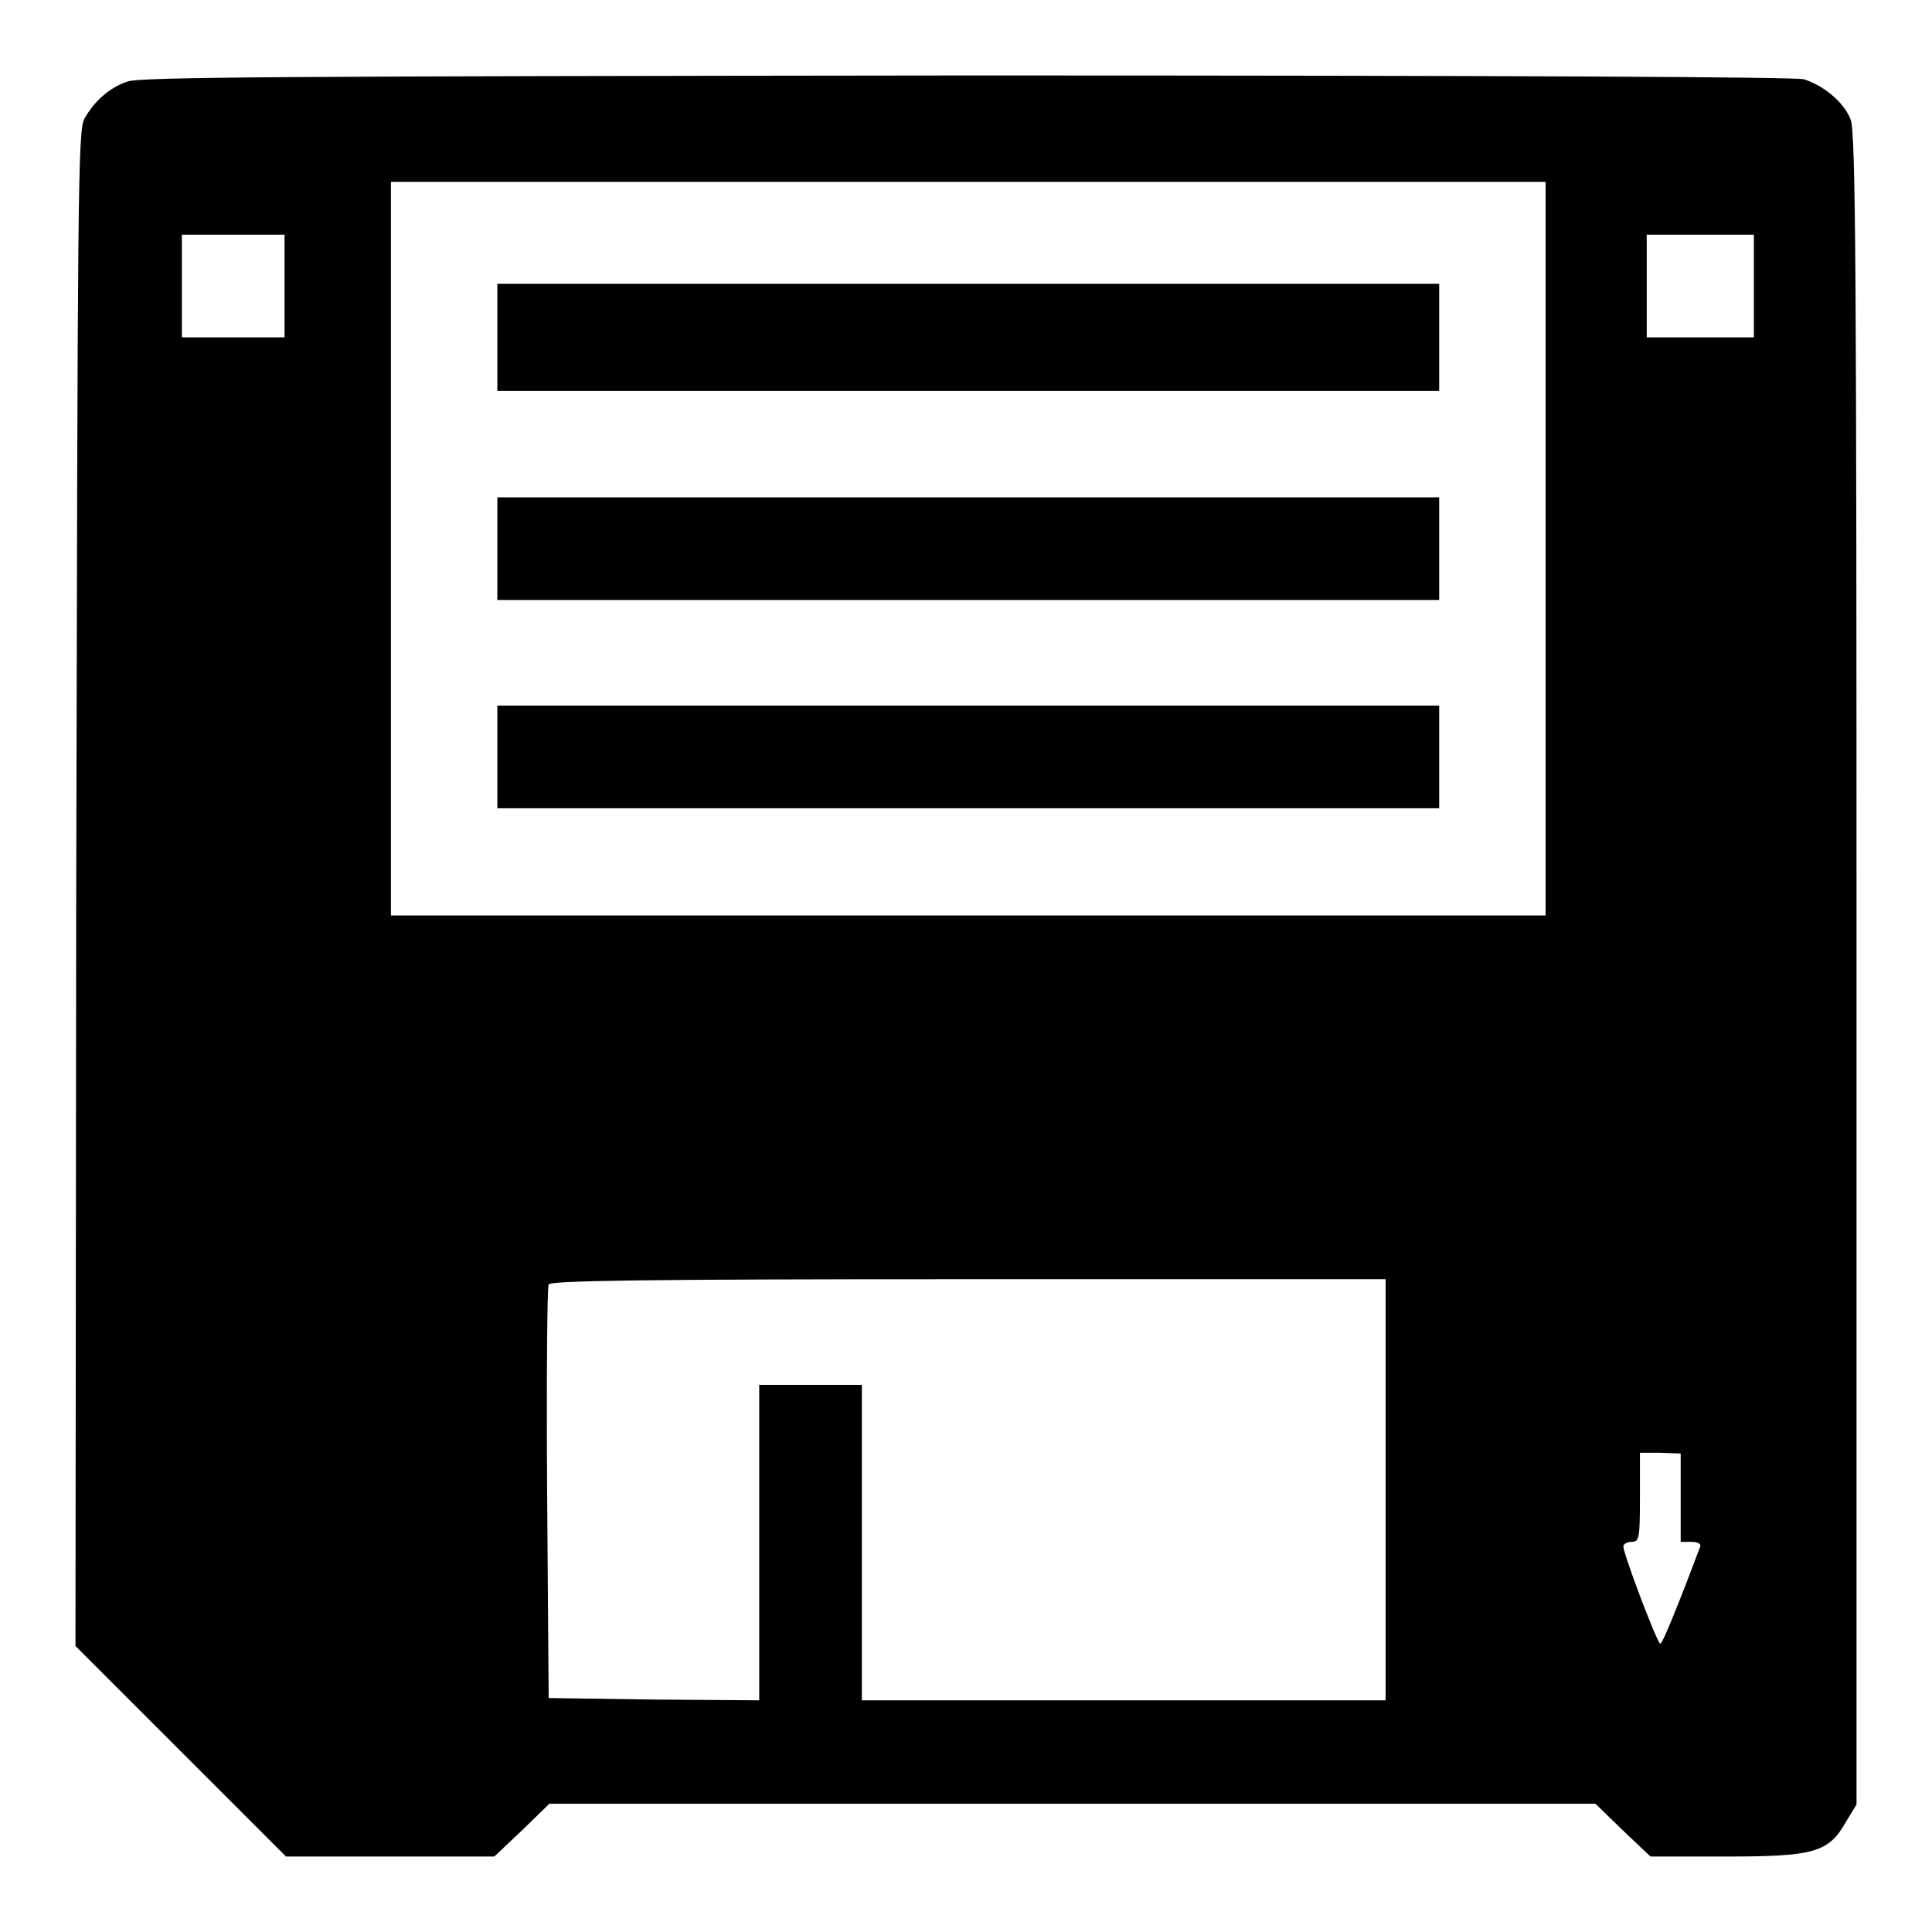
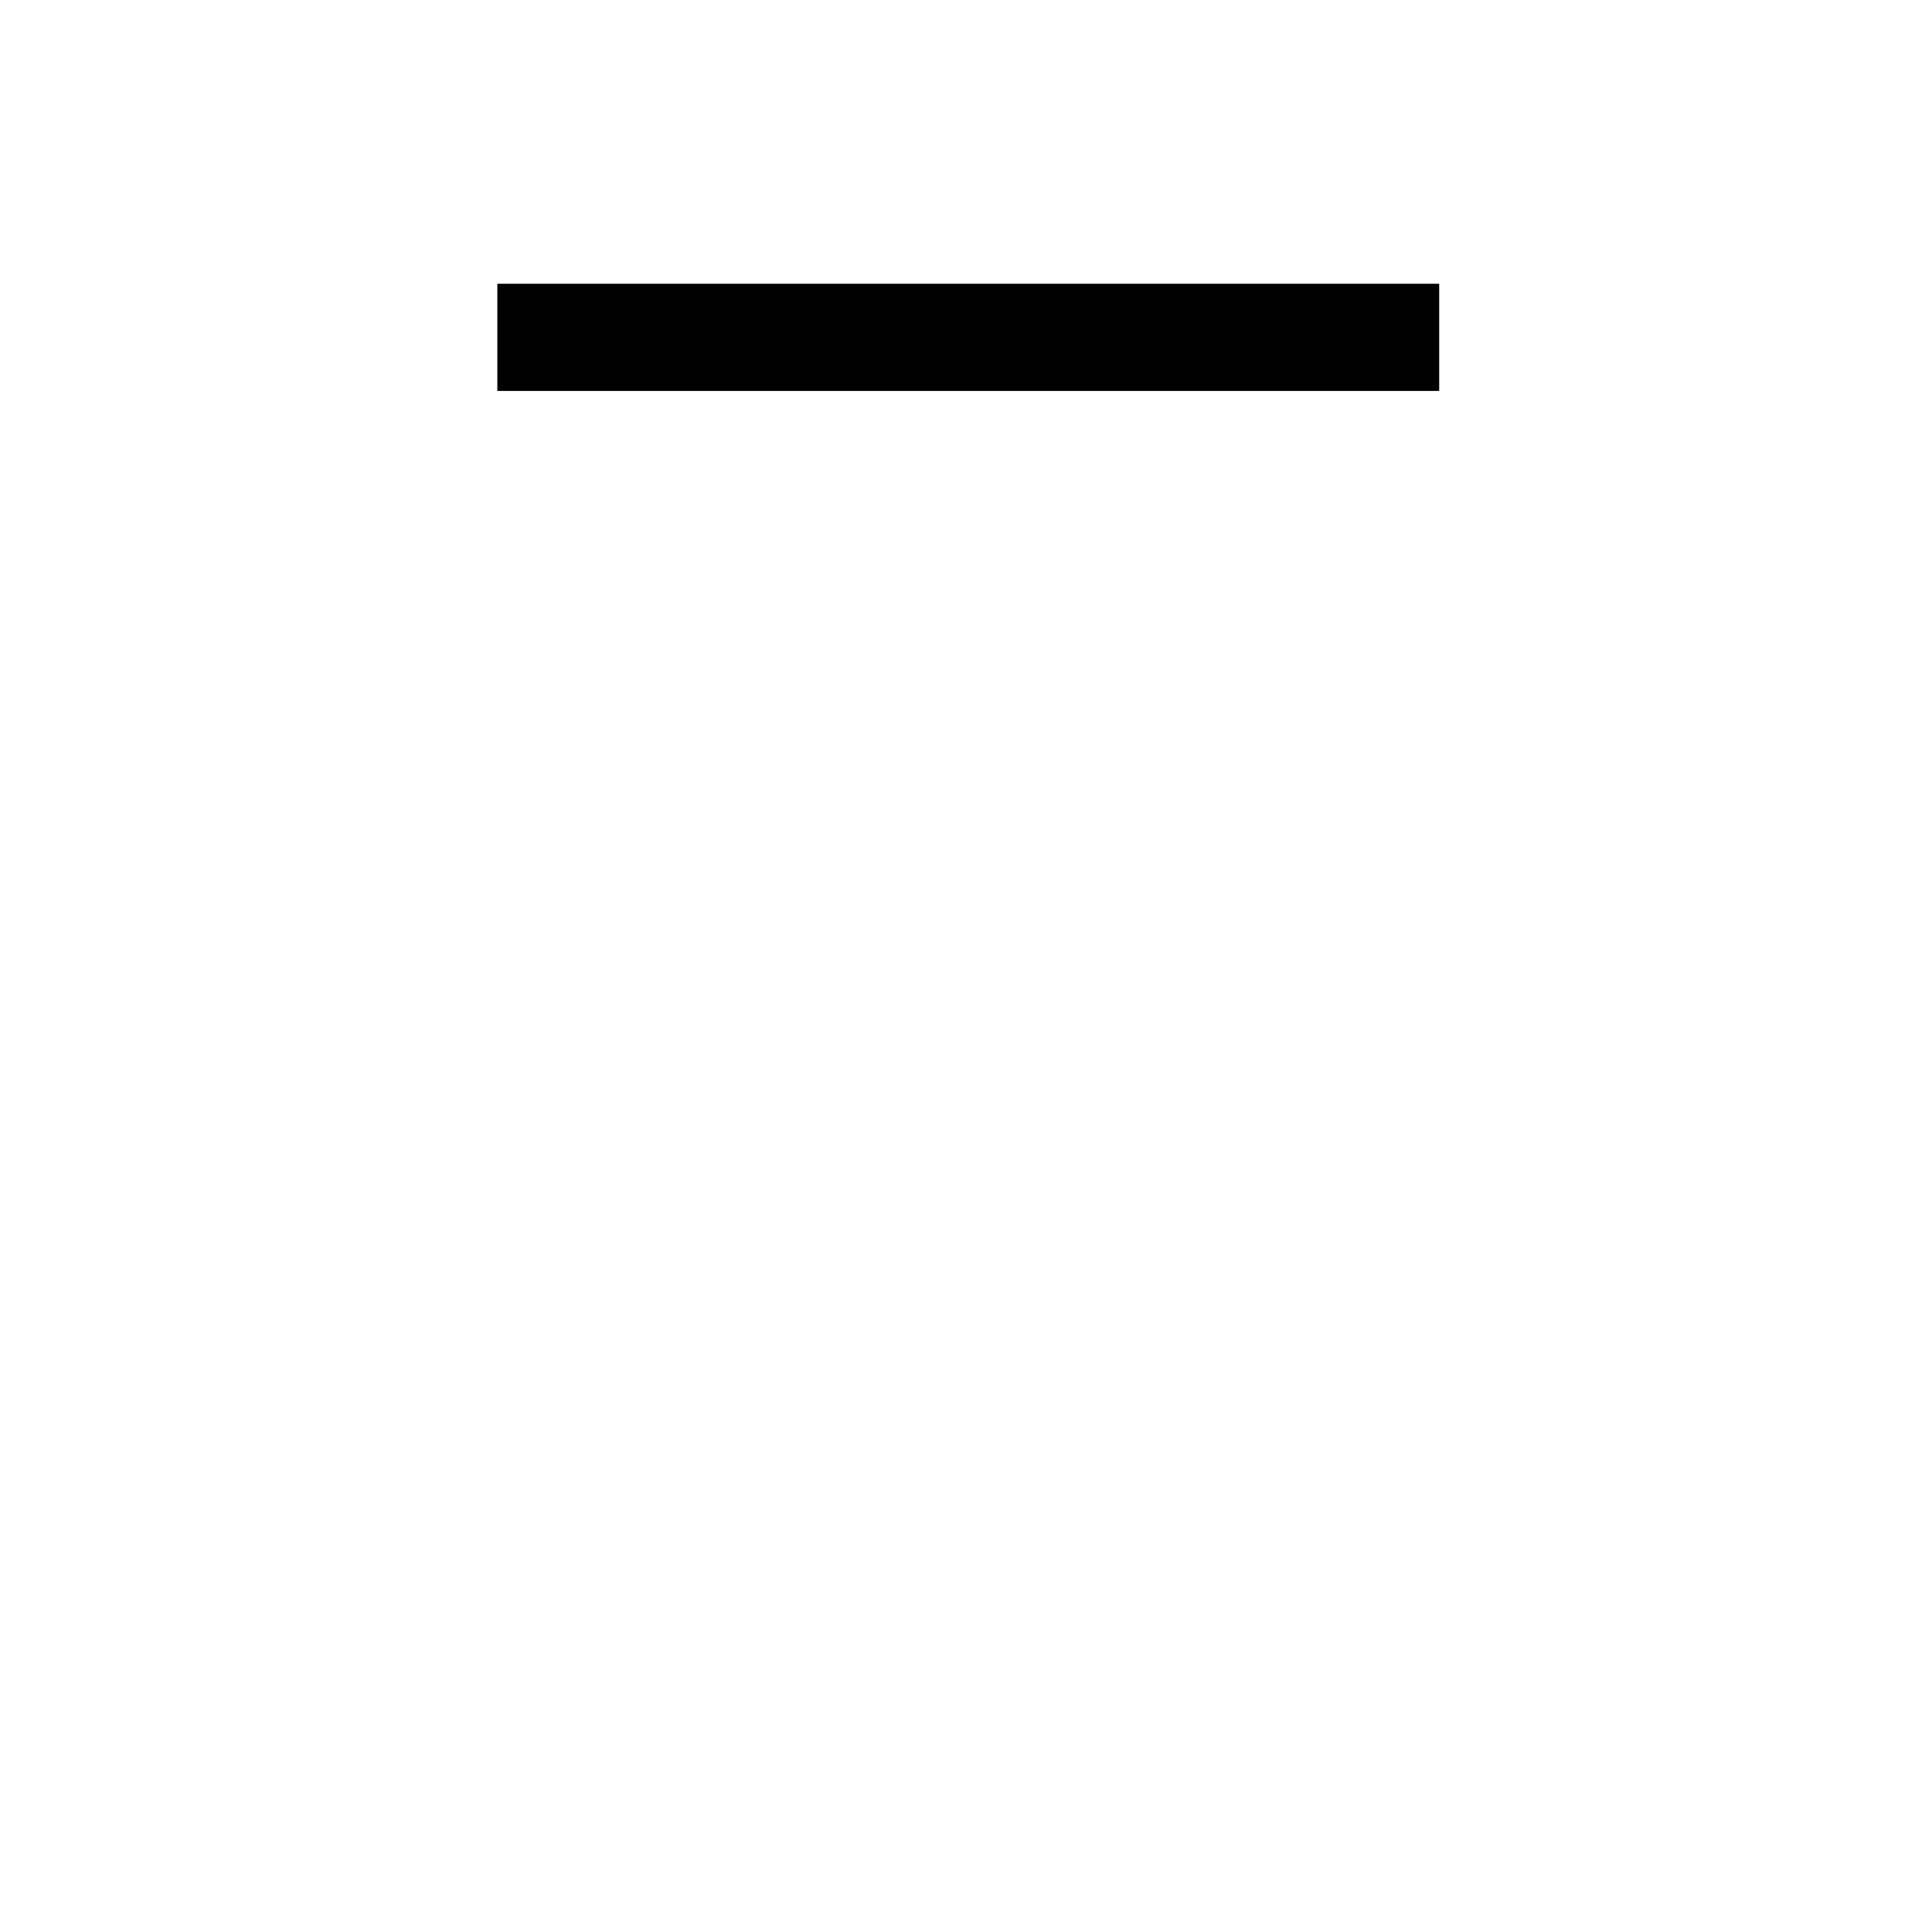
<svg xmlns="http://www.w3.org/2000/svg" version="1.1" x="0px" y="0px" viewBox="0 0 256 256" enable-background="new 0 0 256 256" xml:space="preserve">
  <g>
    <g>
      <g>
-         <path fill="#000000" d="M16.9,10.8c-2.4,0.8-4.4,2.6-5.7,4.9c-0.9,1.5-0.9,9.8-1.1,102L10,218.1L23.9,232l14,14h13.8h13.8l3.7-3.5l3.6-3.5h69.3h69.3l3.6,3.5l3.7,3.5h9.9c11.7,0,13.7-0.5,16-4.6l1.4-2.3V128.3c0-92.3-0.1-111.1-0.8-112.5c-0.9-2.3-3.6-4.5-6.2-5.3C237.7,10.2,201.4,10,128,10C37.1,10.1,18.6,10.2,16.9,10.8z M204.8,72.7v48.6h-76.5H51.8V72.7V24.1h76.5h76.5V72.7z M37.7,37.9v6.8h-6.8h-6.8v-6.8v-6.8h6.8h6.8V37.9z M232.4,37.9v6.8h-7.1h-7.1v-6.8v-6.8h7.1h7.1V37.9L232.4,37.9z M183.6,197.4v27.9h-34.7h-34.7v-20.9v-20.9h-6.8h-6.8v20.9v20.9l-13.9-0.1l-14-0.2L72.5,198c-0.1-14.9,0-27.5,0.2-27.8c0.2-0.5,11.8-0.7,55.6-0.7h55.3V197.4L183.6,197.4z M222.7,198.4v5.9h1.4c0.9,0,1.3,0.3,1.2,0.6c-2.7,7.2-5,12.9-5.3,12.9c-0.4,0-4.9-11.9-4.9-12.9c0-0.3,0.5-0.6,1.1-0.6c1,0,1.1-0.4,1.1-5.9v-5.9h2.7l2.7,0.1L222.7,198.4L222.7,198.4z" />
        <path fill="#000000" d="M65.9,44.7v7.1h62.4h62.4v-7.1v-7.1h-62.4H65.9V44.7z" />
-         <path fill="#000000" d="M65.9,72.7v6.8h62.4h62.4v-6.8v-6.8h-62.4H65.9V72.7z" />
-         <path fill="#000000" d="M65.9,100.3v6.8h62.4h62.4v-6.8v-6.8h-62.4H65.9V100.3z" />
      </g>
    </g>
  </g>
</svg>